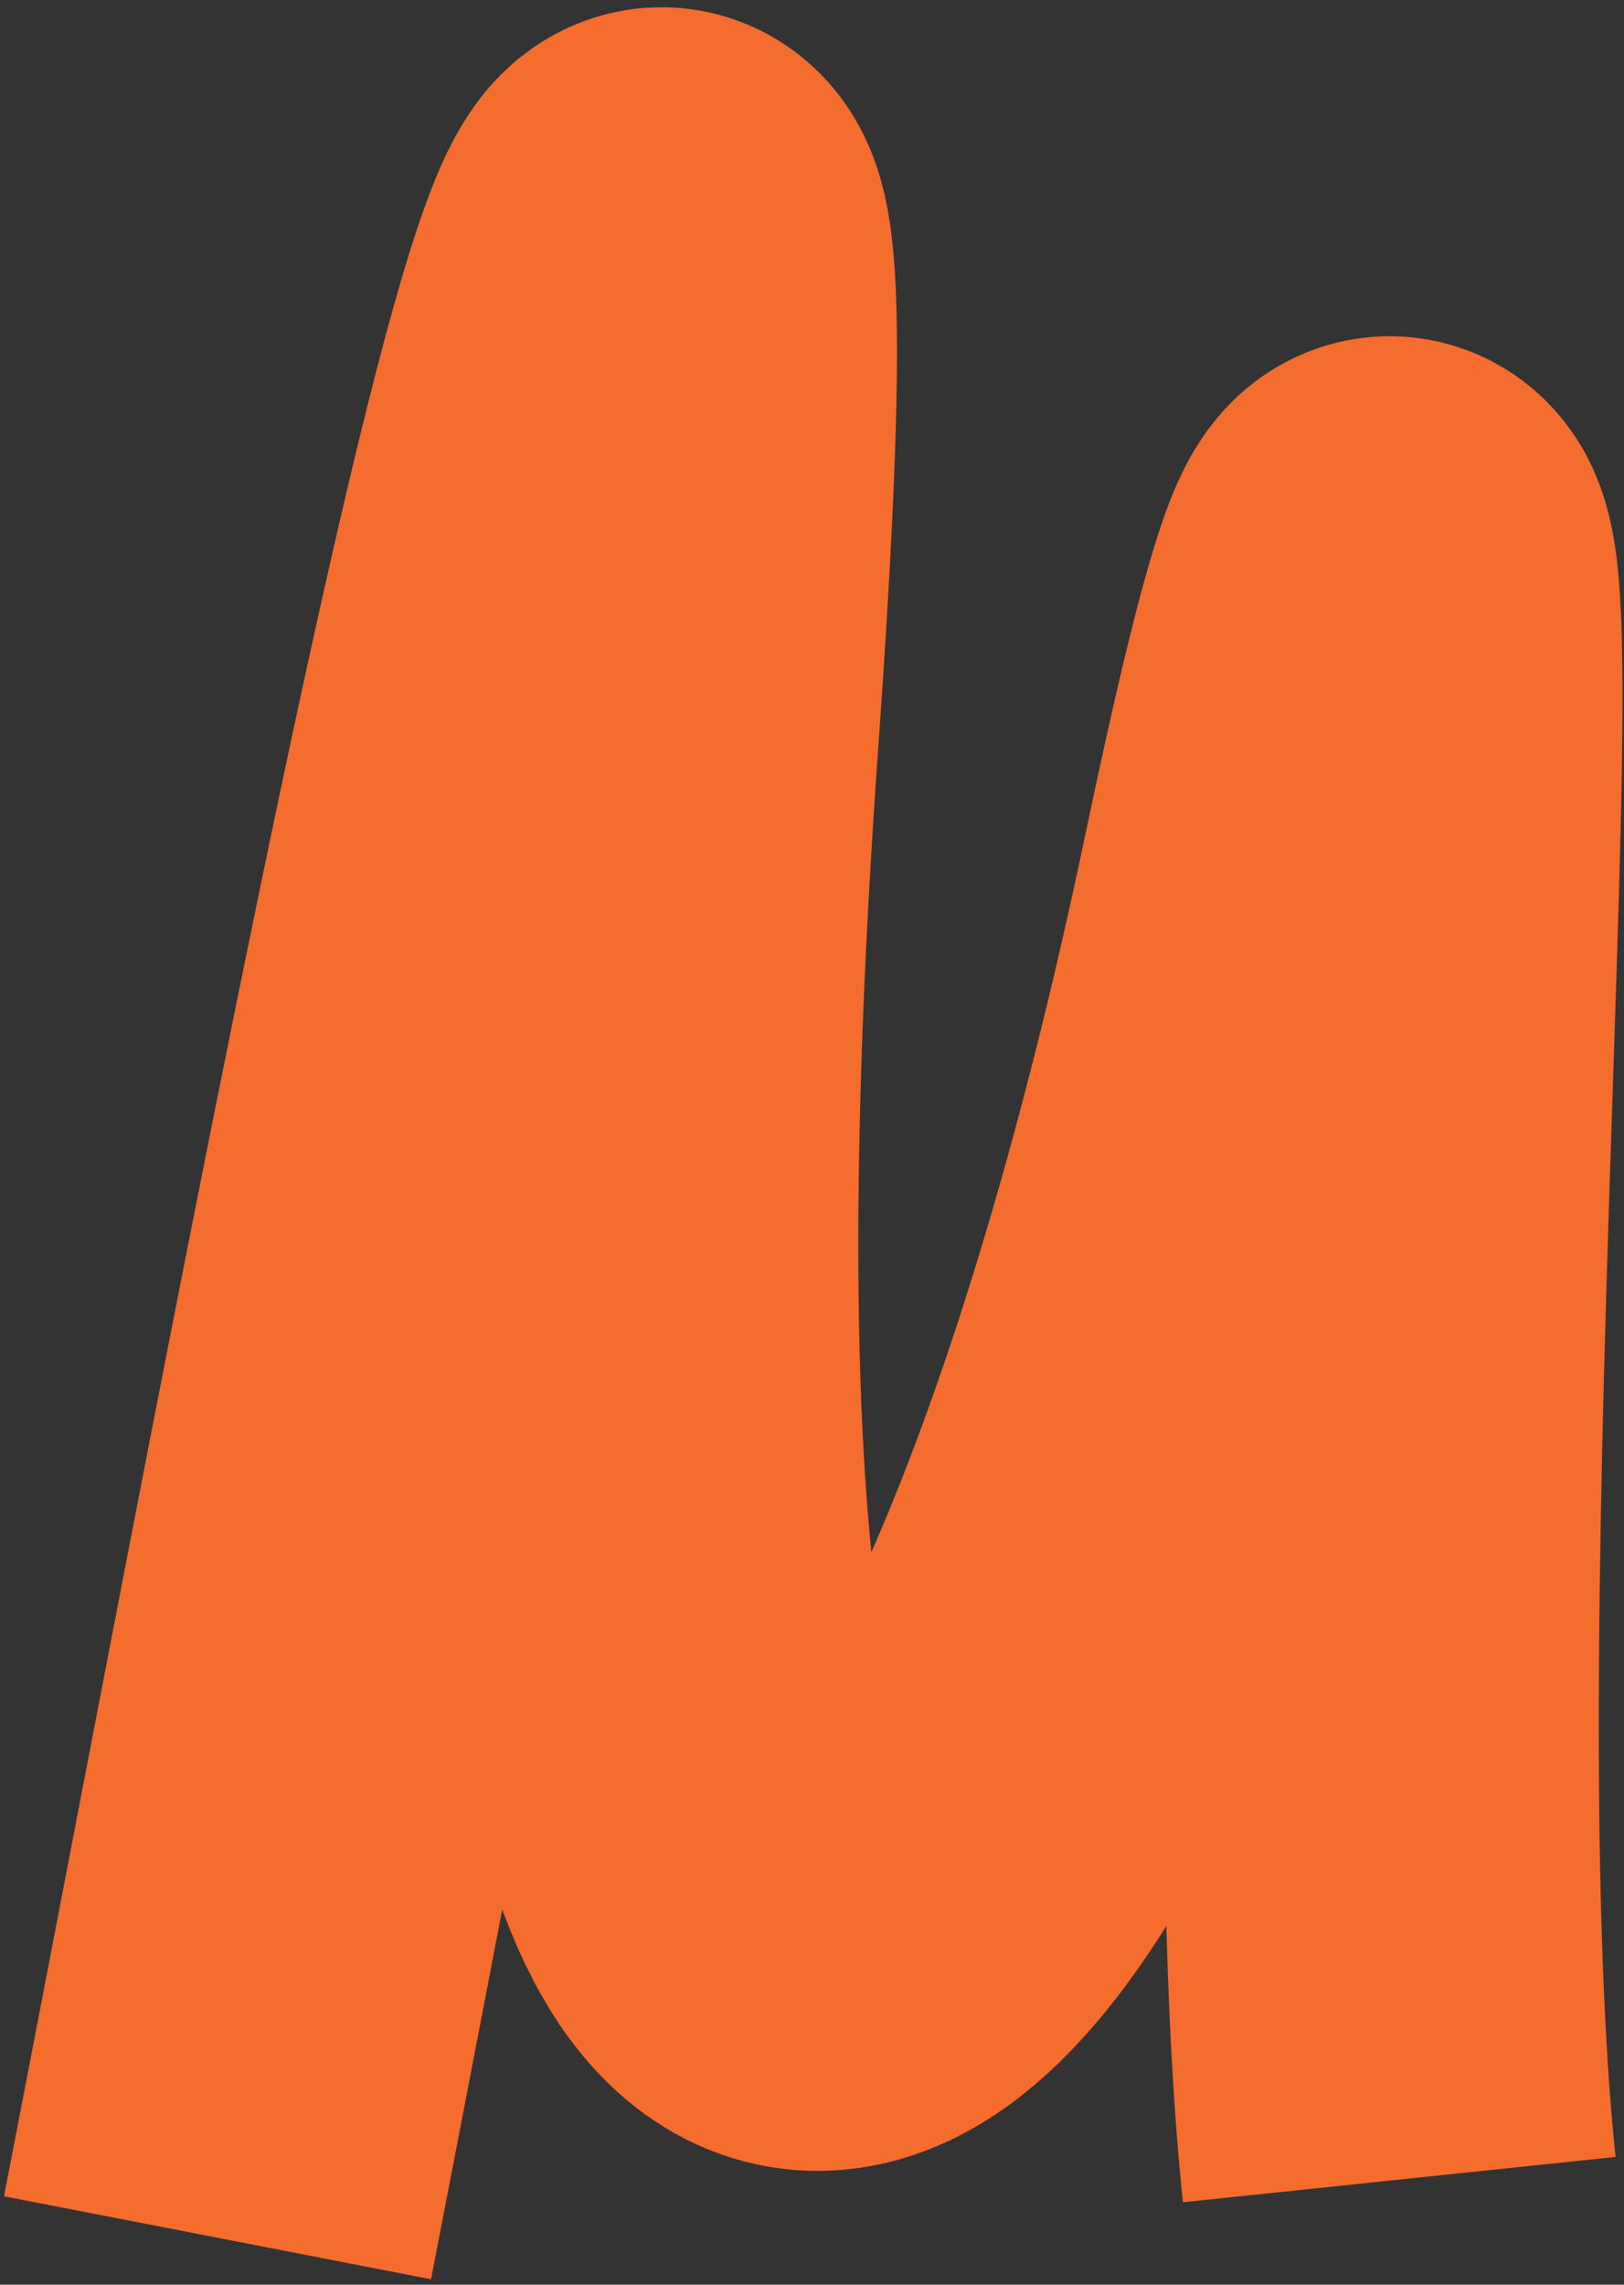
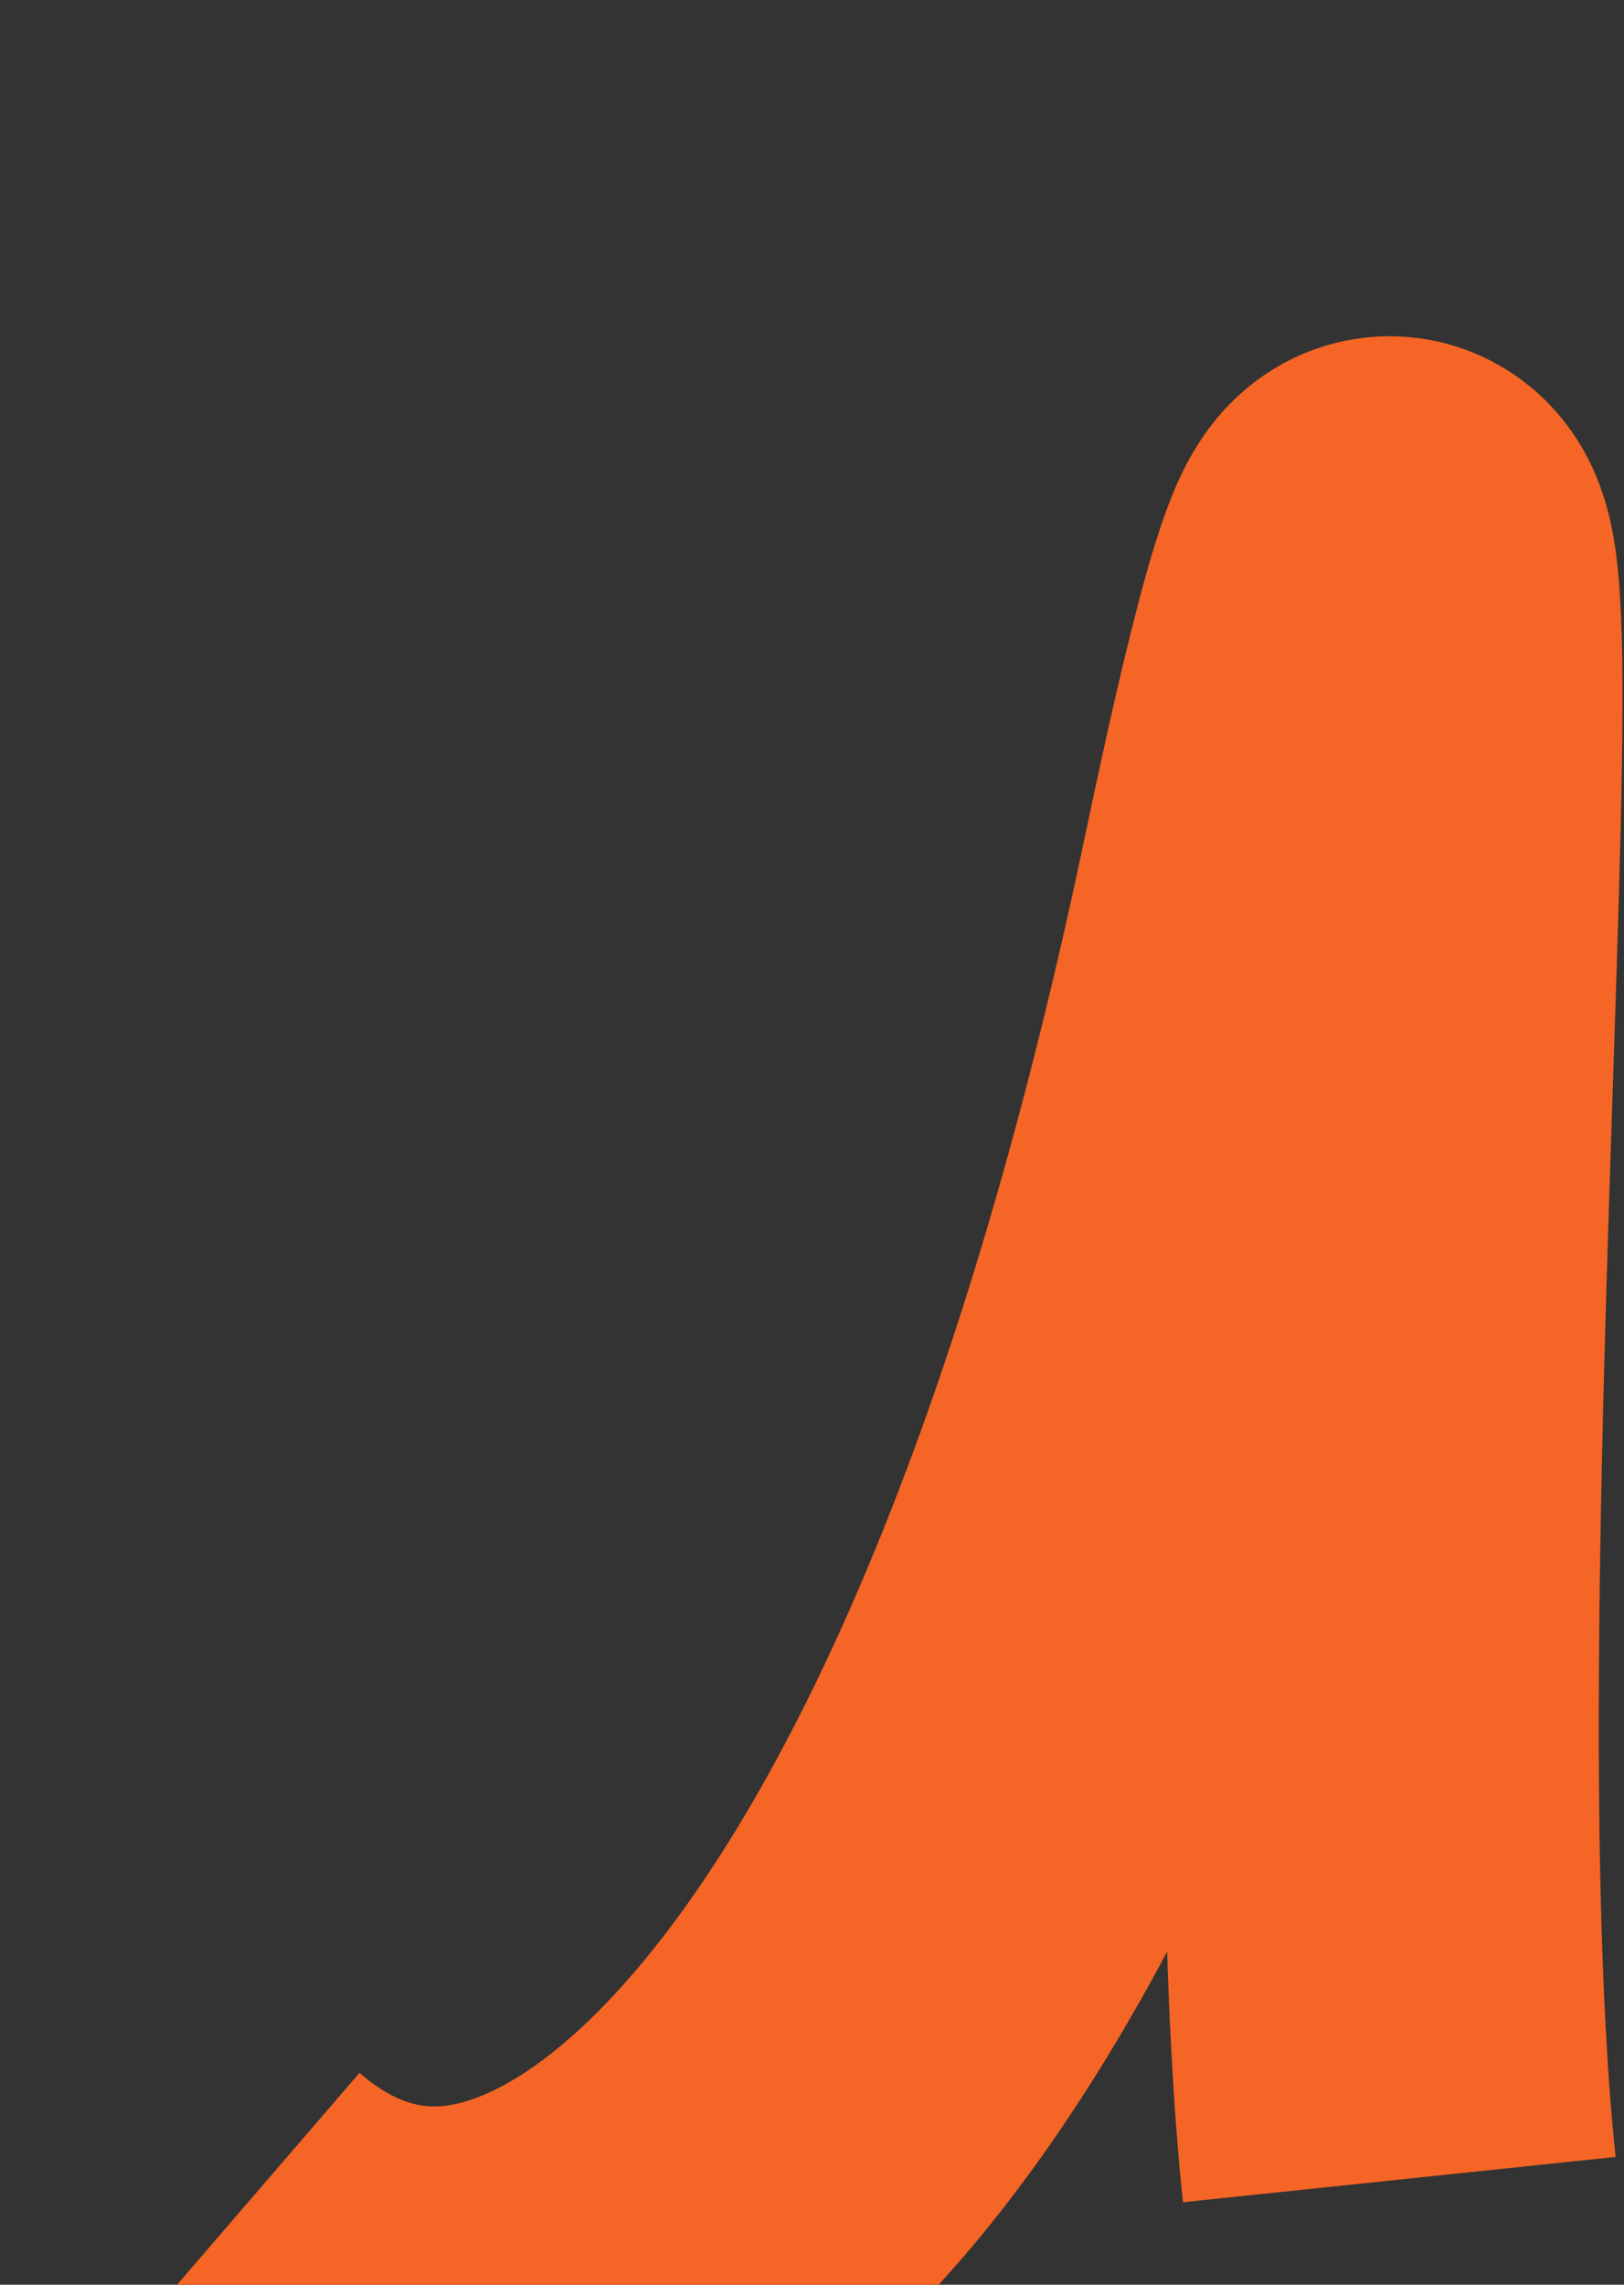
<svg xmlns="http://www.w3.org/2000/svg" width="224" height="315" viewBox="0 0 224 315" fill="none">
  <rect x="0" y="0" width="224" height="315" fill="#333333" stroke="none" />
-   <path d="M30 308.52C57.247 168.219 105.235 -95.025 91.208 101.051C73.673 346.145 142.126 297.325 179 121.519C208.499 -19.125 183 205 193 300.5" stroke="#F56525" stroke-width="60" />
-   <path d="M30 308.52C57.247 168.219 105.235 -95.025 91.208 101.051C73.673 346.145 142.126 297.325 179 121.519C208.499 -19.125 183 205 193 300.5" stroke="white" stroke-opacity="0.05" stroke-width="60" />
+   <path d="M30 308.52C73.673 346.145 142.126 297.325 179 121.519C208.499 -19.125 183 205 193 300.5" stroke="#F56525" stroke-width="60" />
</svg>